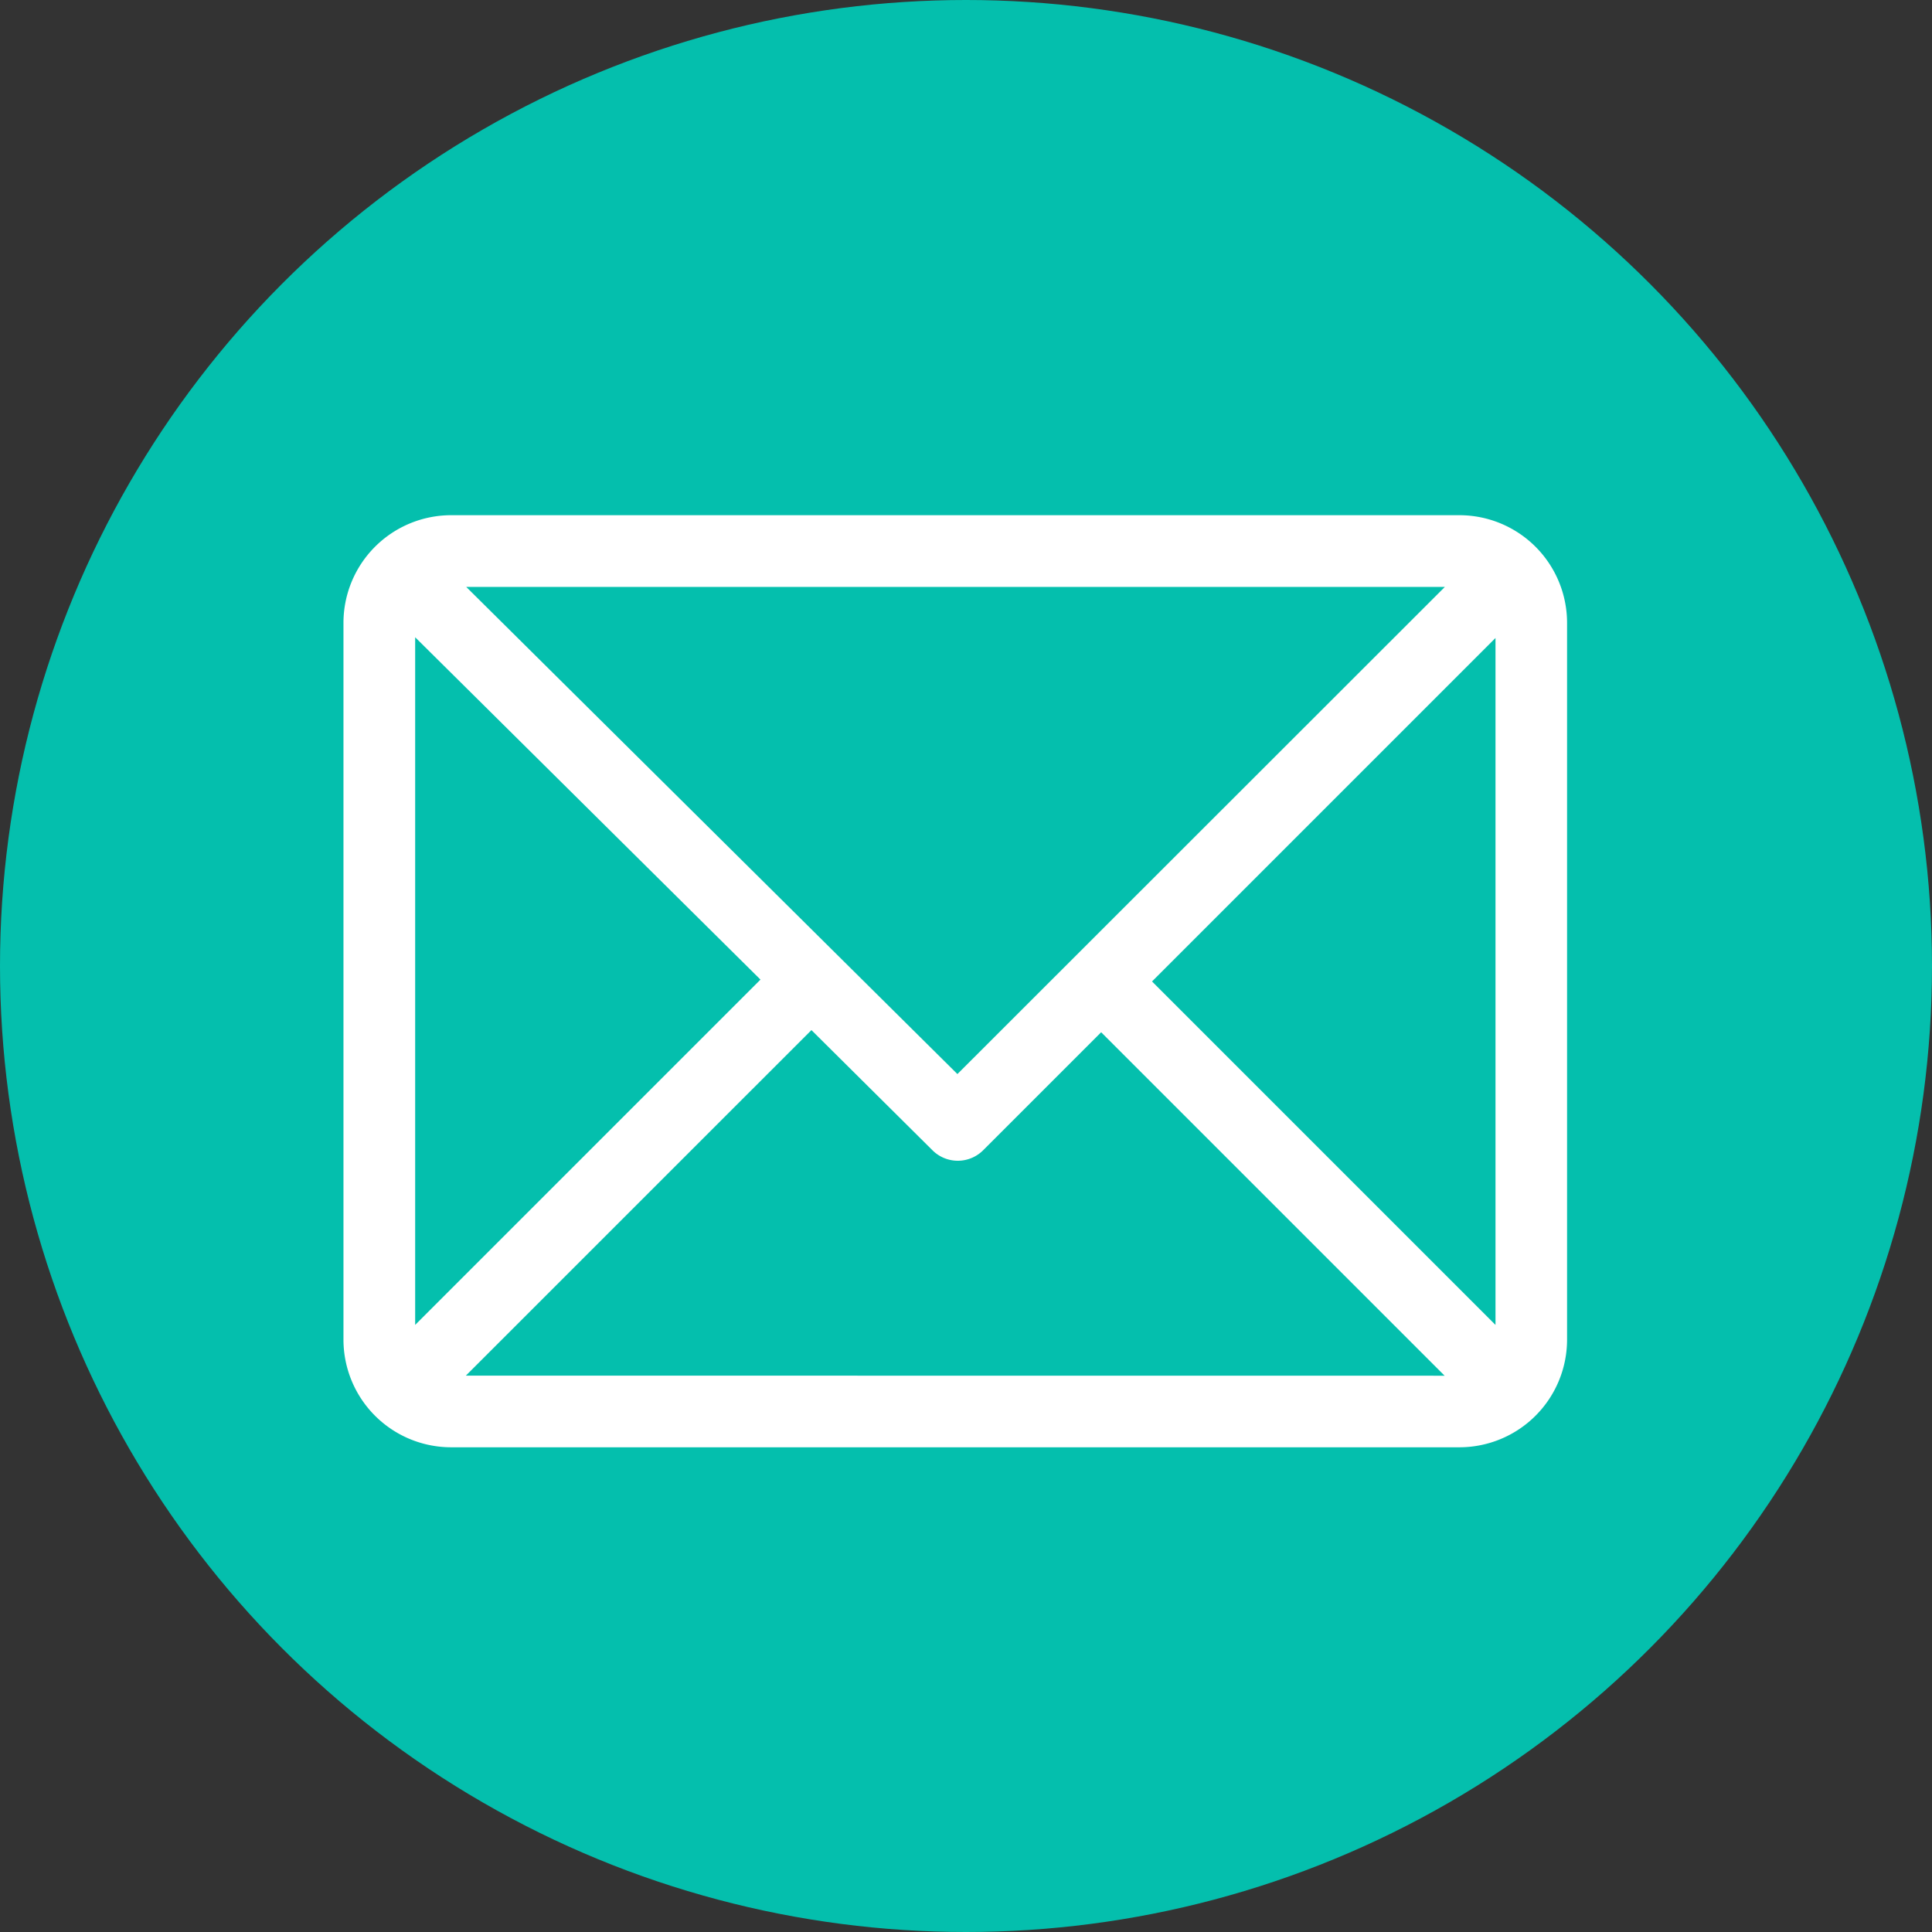
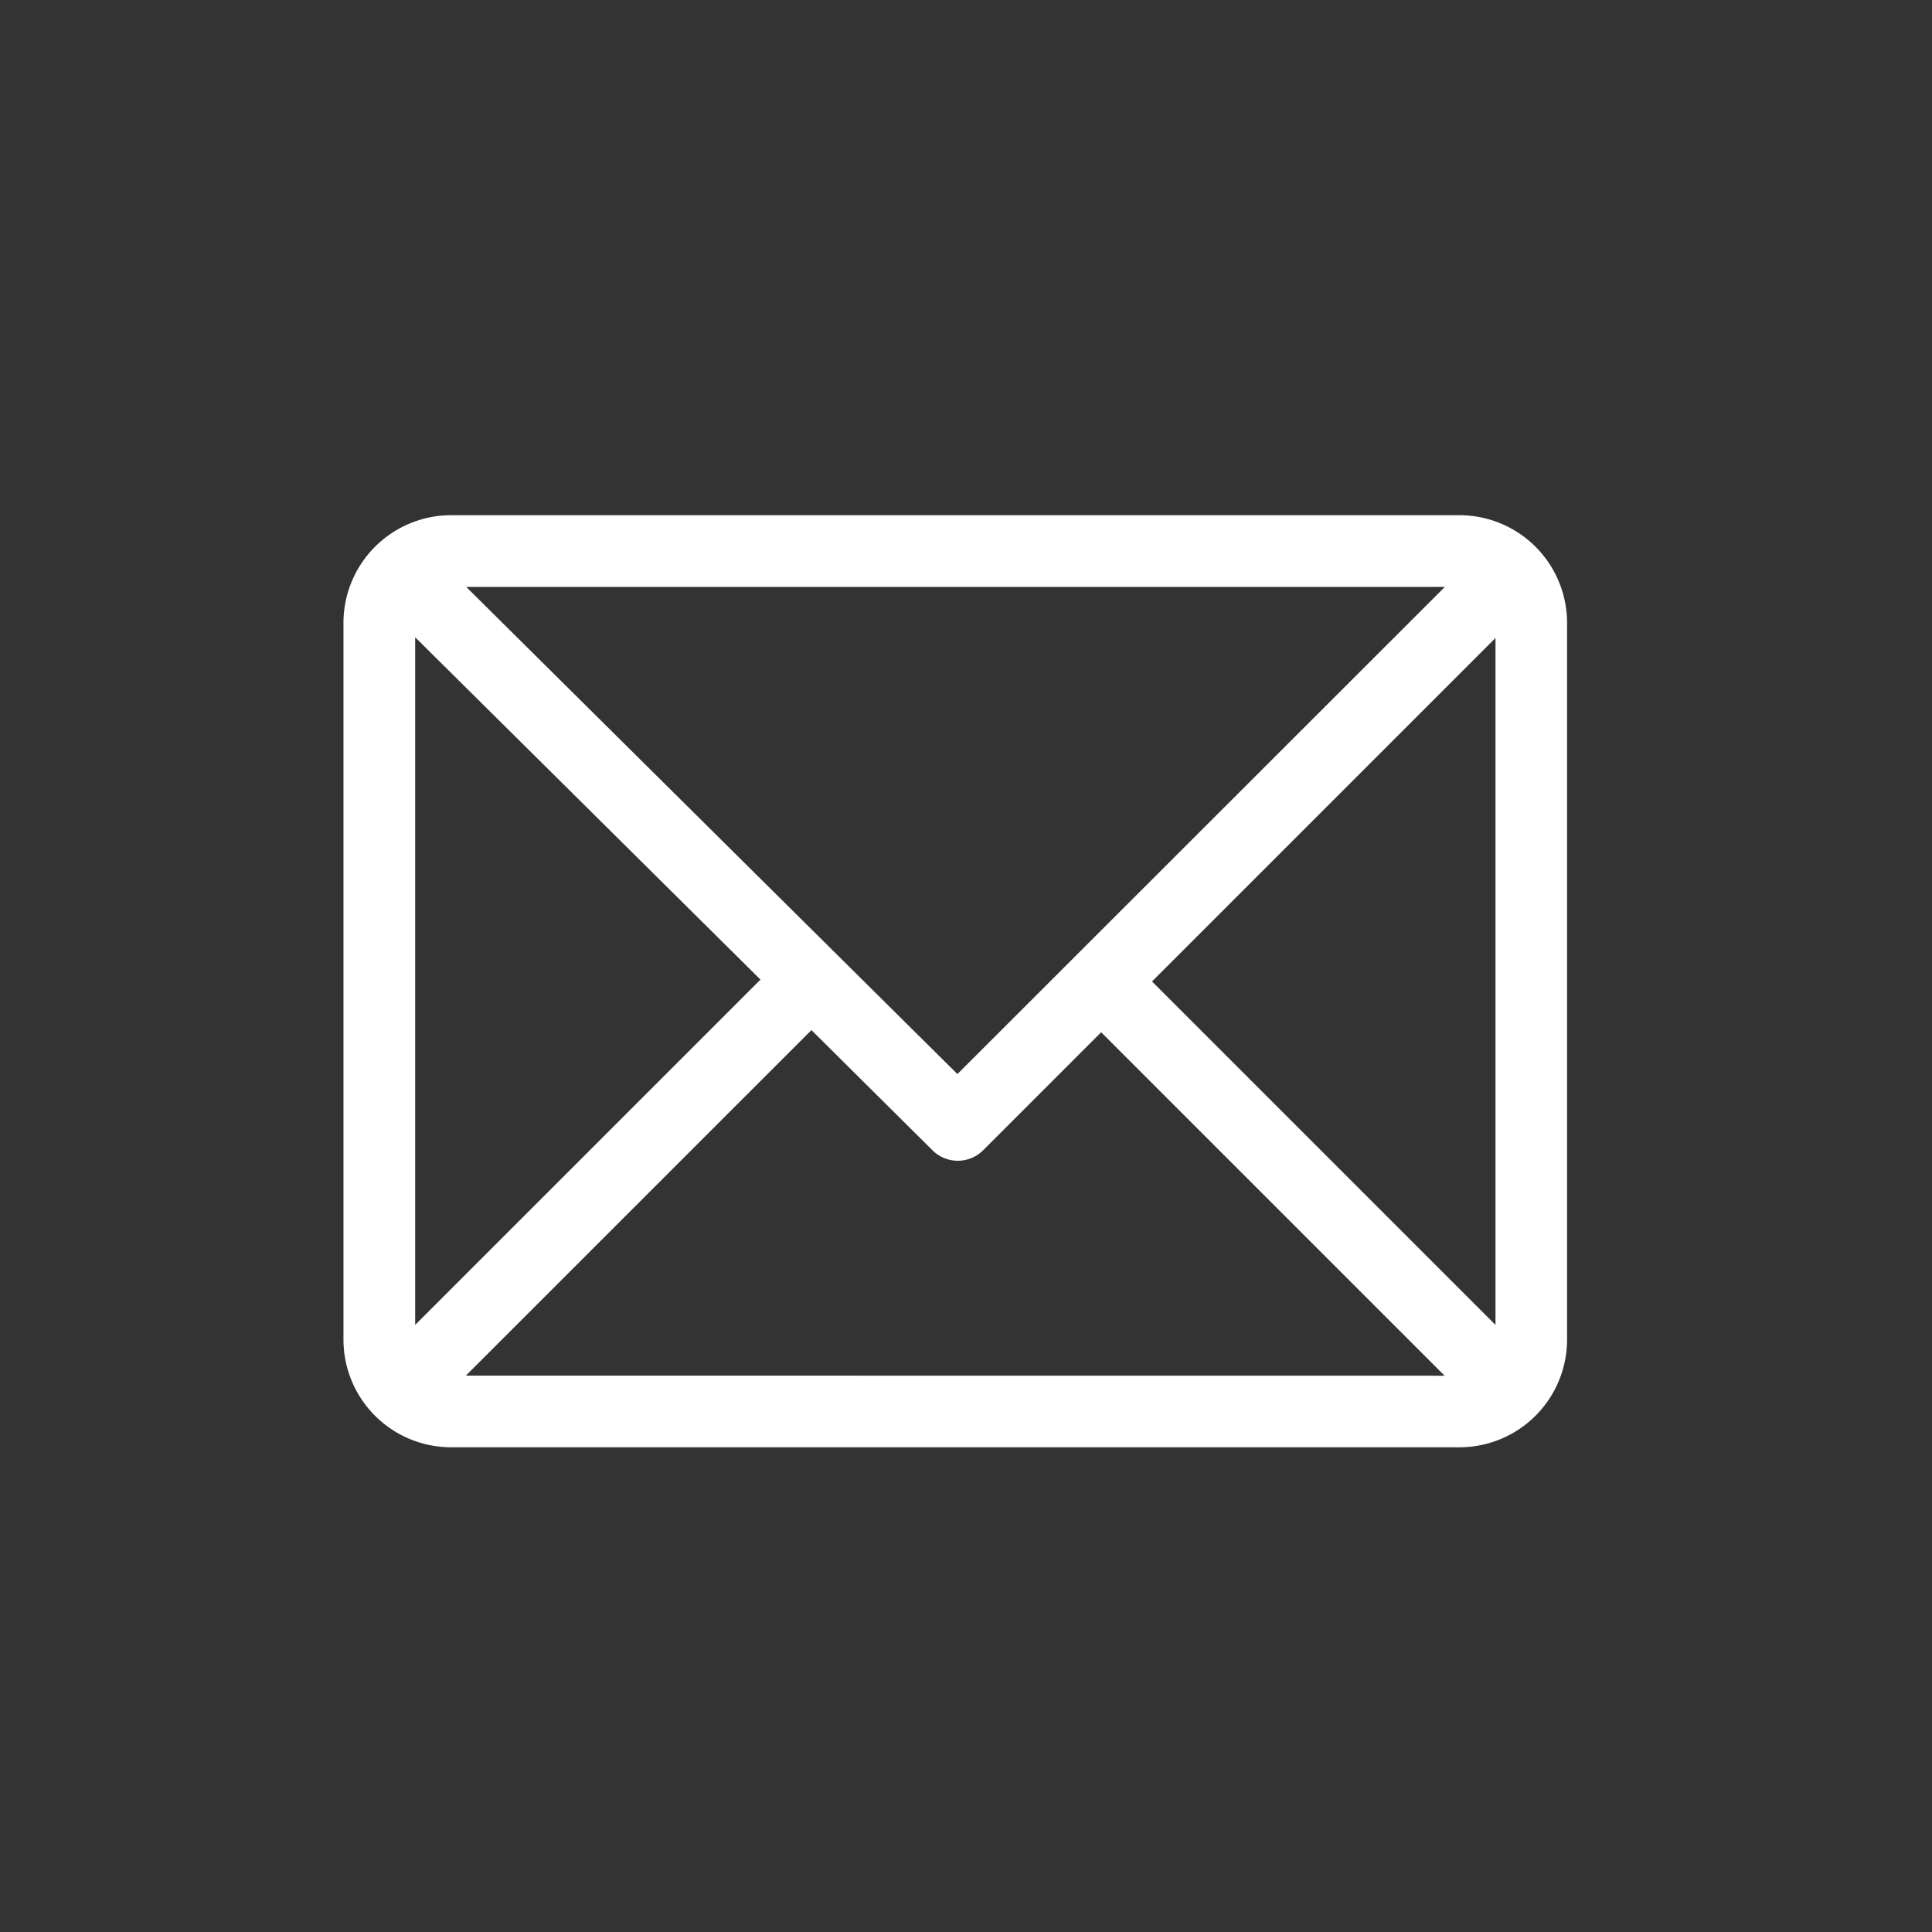
<svg xmlns="http://www.w3.org/2000/svg" width="45" height="45" viewBox="0 0 45 45">
  <rect x="0" y="0" width="45" height="45" fill="#333333" stroke="none" />
  <g id="ic_contact" transform="translate(0 0.227)">
-     <circle id="Ellipse_10" data-name="Ellipse 10" cx="22.5" cy="22.5" r="22.5" transform="translate(0 -0.227)" fill="#04bfad" />
    <path id="ic_contact-2" data-name="ic_contact" d="M26,0H2.505A2.509,2.509,0,0,0,0,2.505v16.7a2.509,2.509,0,0,0,2.505,2.505H26A2.509,2.509,0,0,0,28.5,19.206V2.505A2.509,2.509,0,0,0,26,0m-.346,1.67L14.3,13.017,2.859,1.67ZM1.67,18.86V2.843l8.043,7.974Zm1.181,1.181L10.9,11.993l2.82,2.8a.835.835,0,0,0,1.178,0l2.75-2.75,8,8ZM26.833,18.86l-8-8,8-8Z" transform="translate(8 11.773)" fill="#fff" />
  </g>
</svg>